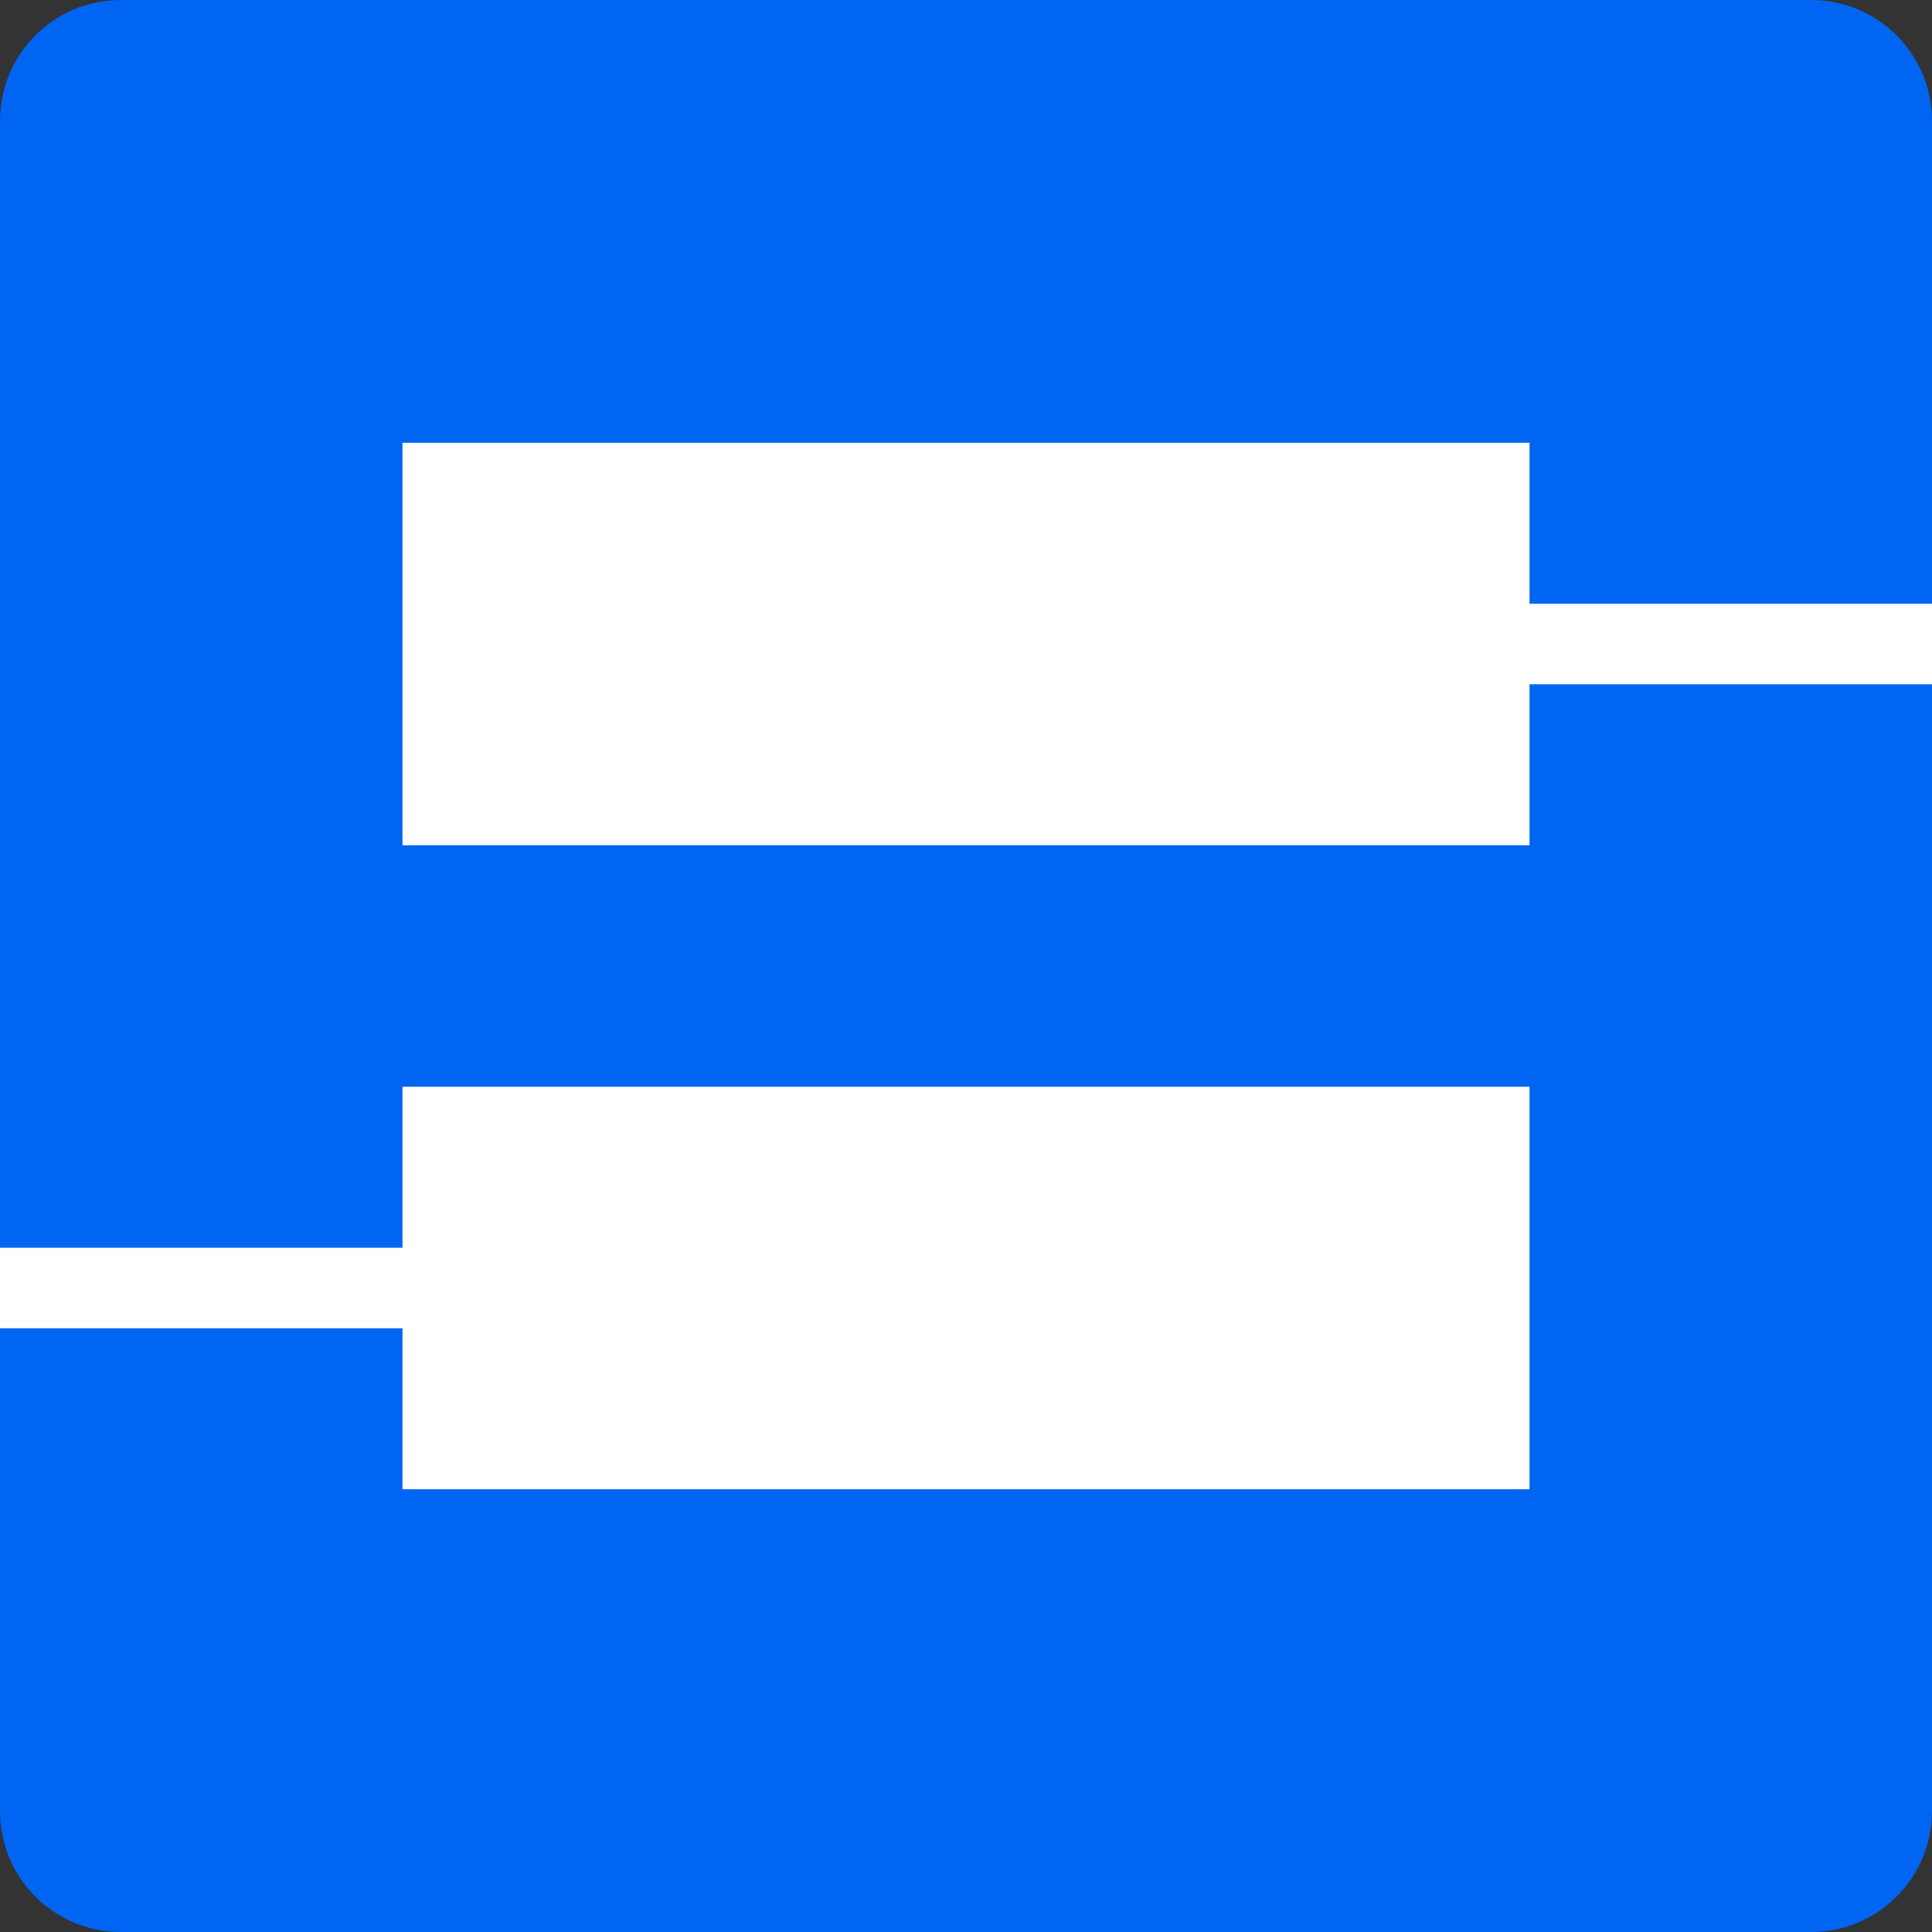
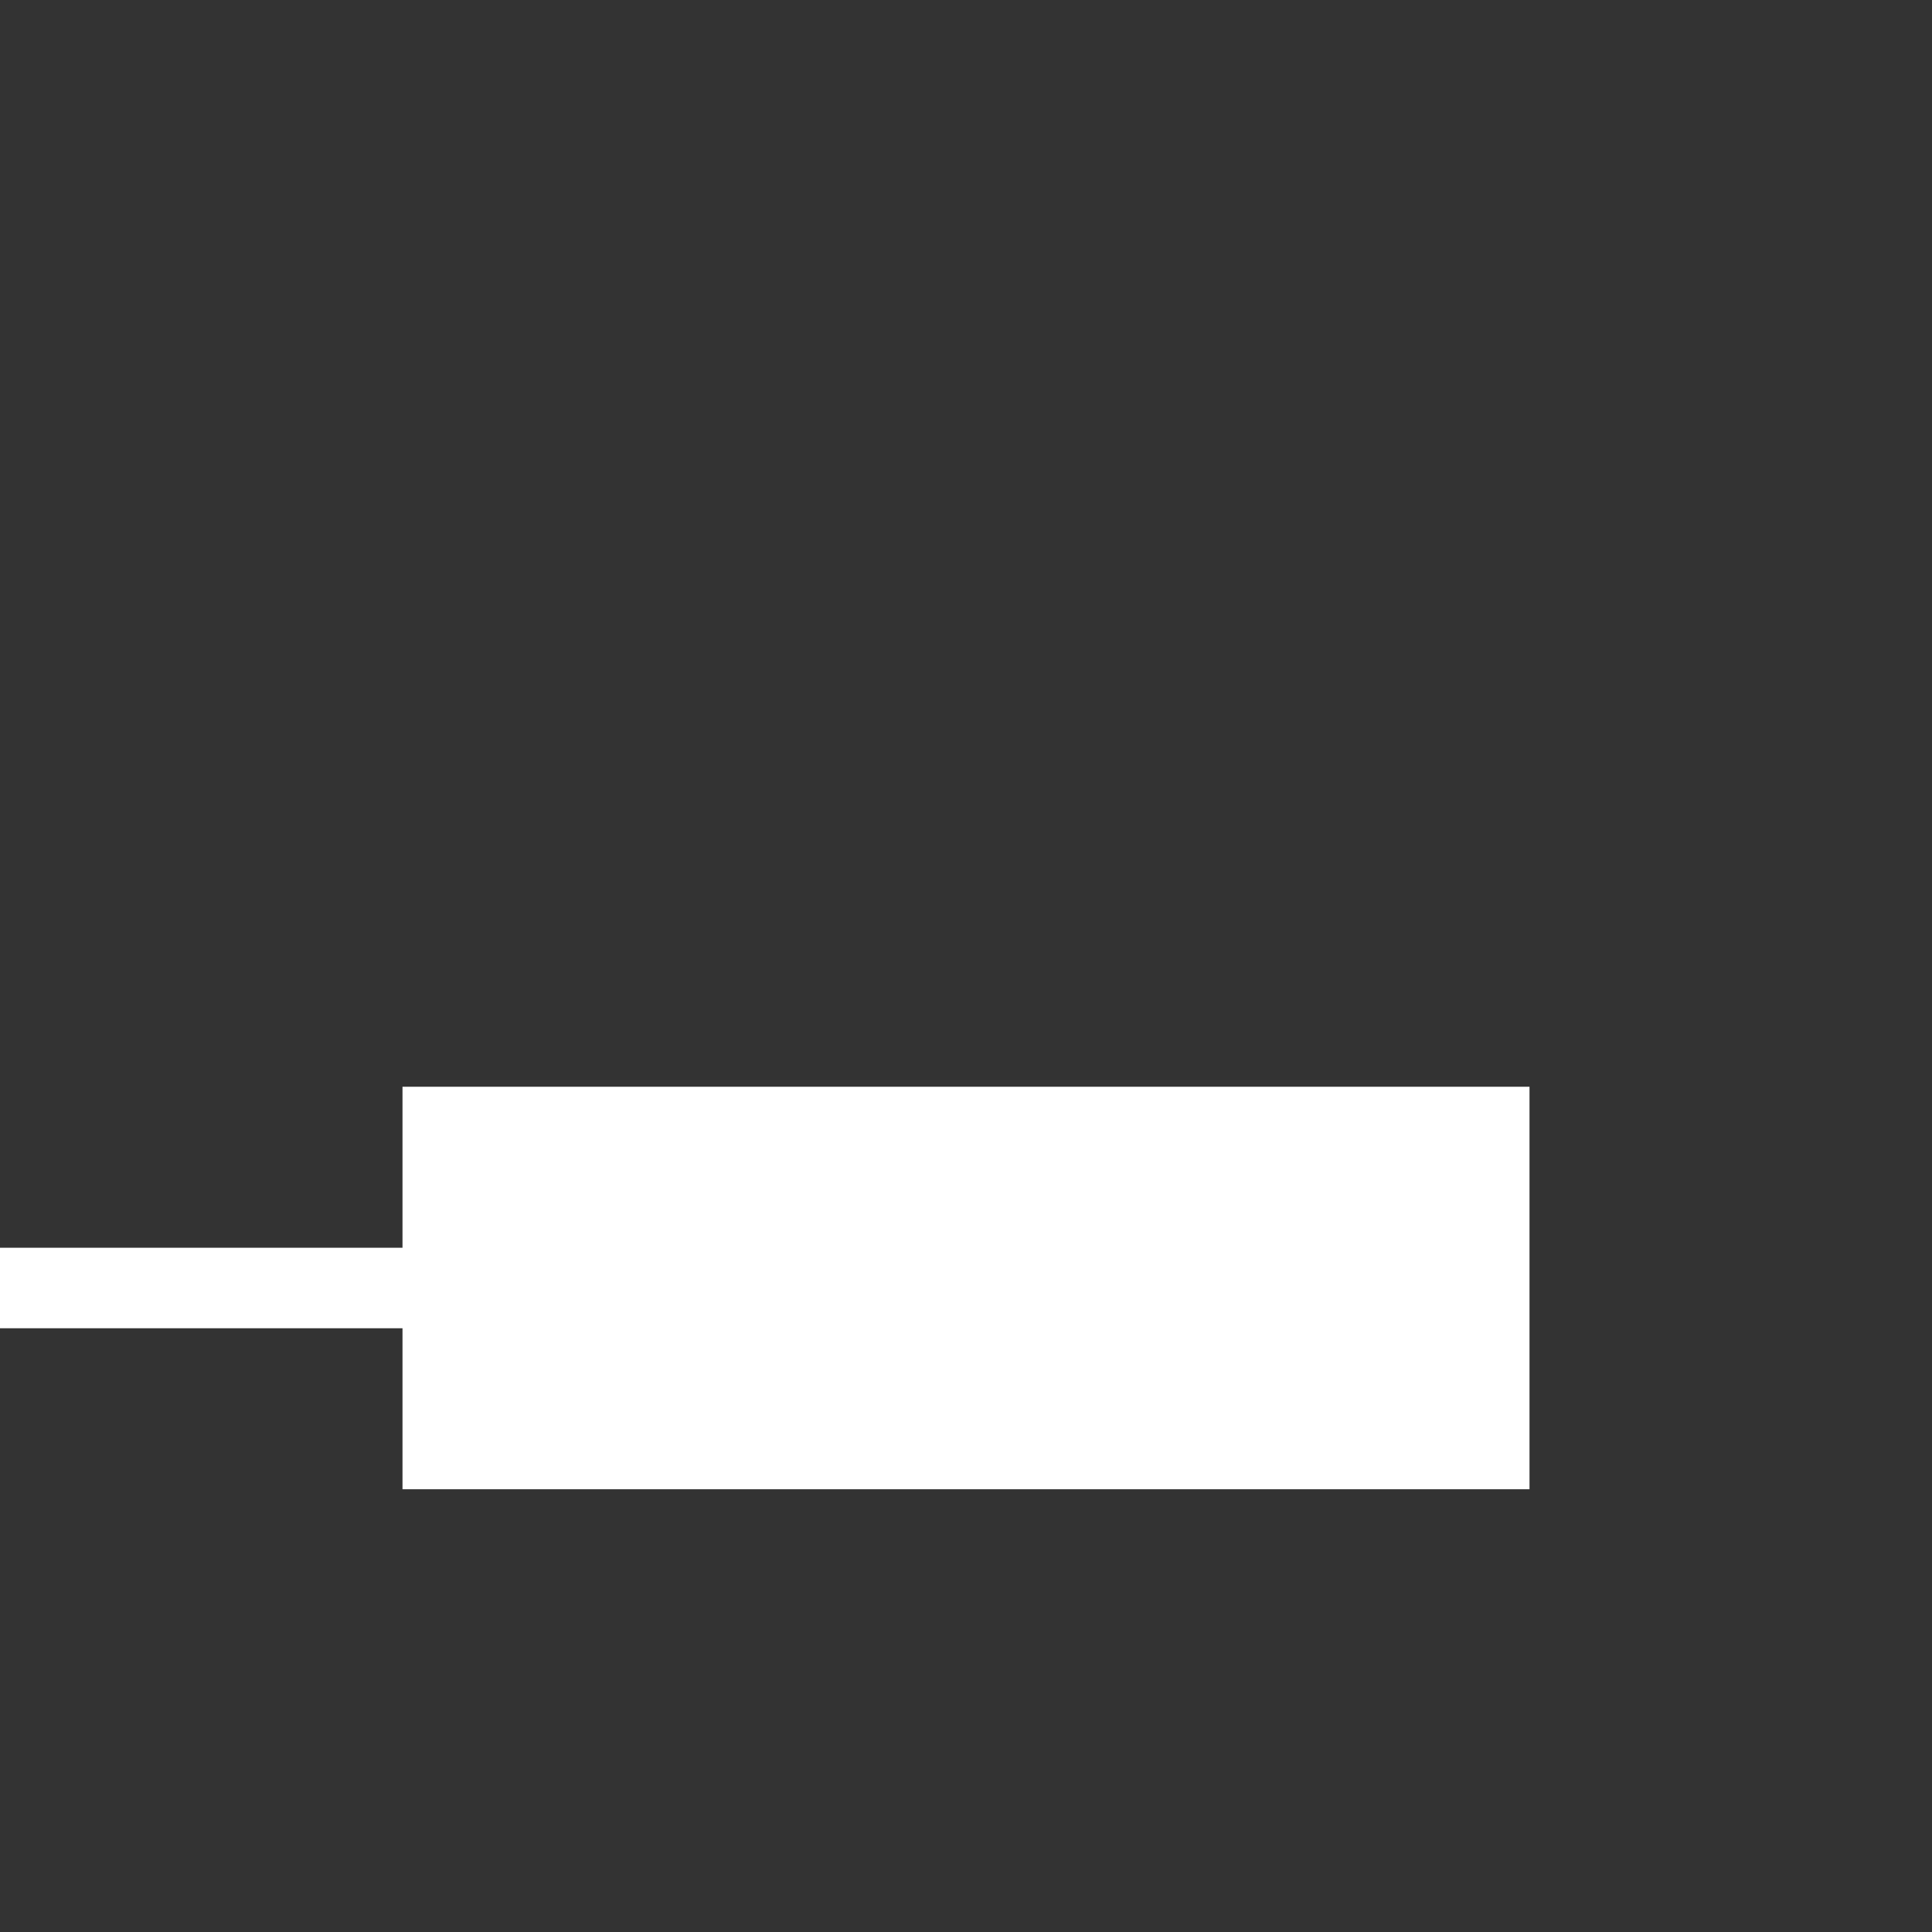
<svg xmlns="http://www.w3.org/2000/svg" width="48" height="48" viewBox="0 0 48 48" fill="none">
  <rect x="0" y="0" width="48" height="48" fill="#333333" stroke="none" />
-   <path d="M0 3C0 1.343 1.343 0 3 0H45C46.657 0 48 1.343 48 3V45C48 46.657 46.657 48 45 48H3C1.343 48 0 46.657 0 45V3Z" fill="#0065F2" />
-   <path d="M38 11H10V21H38V17H48V15H38V11Z" fill="white" />
  <path d="M10 37L38 37V27L10 27V31L0 31L1.74846e-07 33L10 33L10 37Z" fill="white" />
</svg>